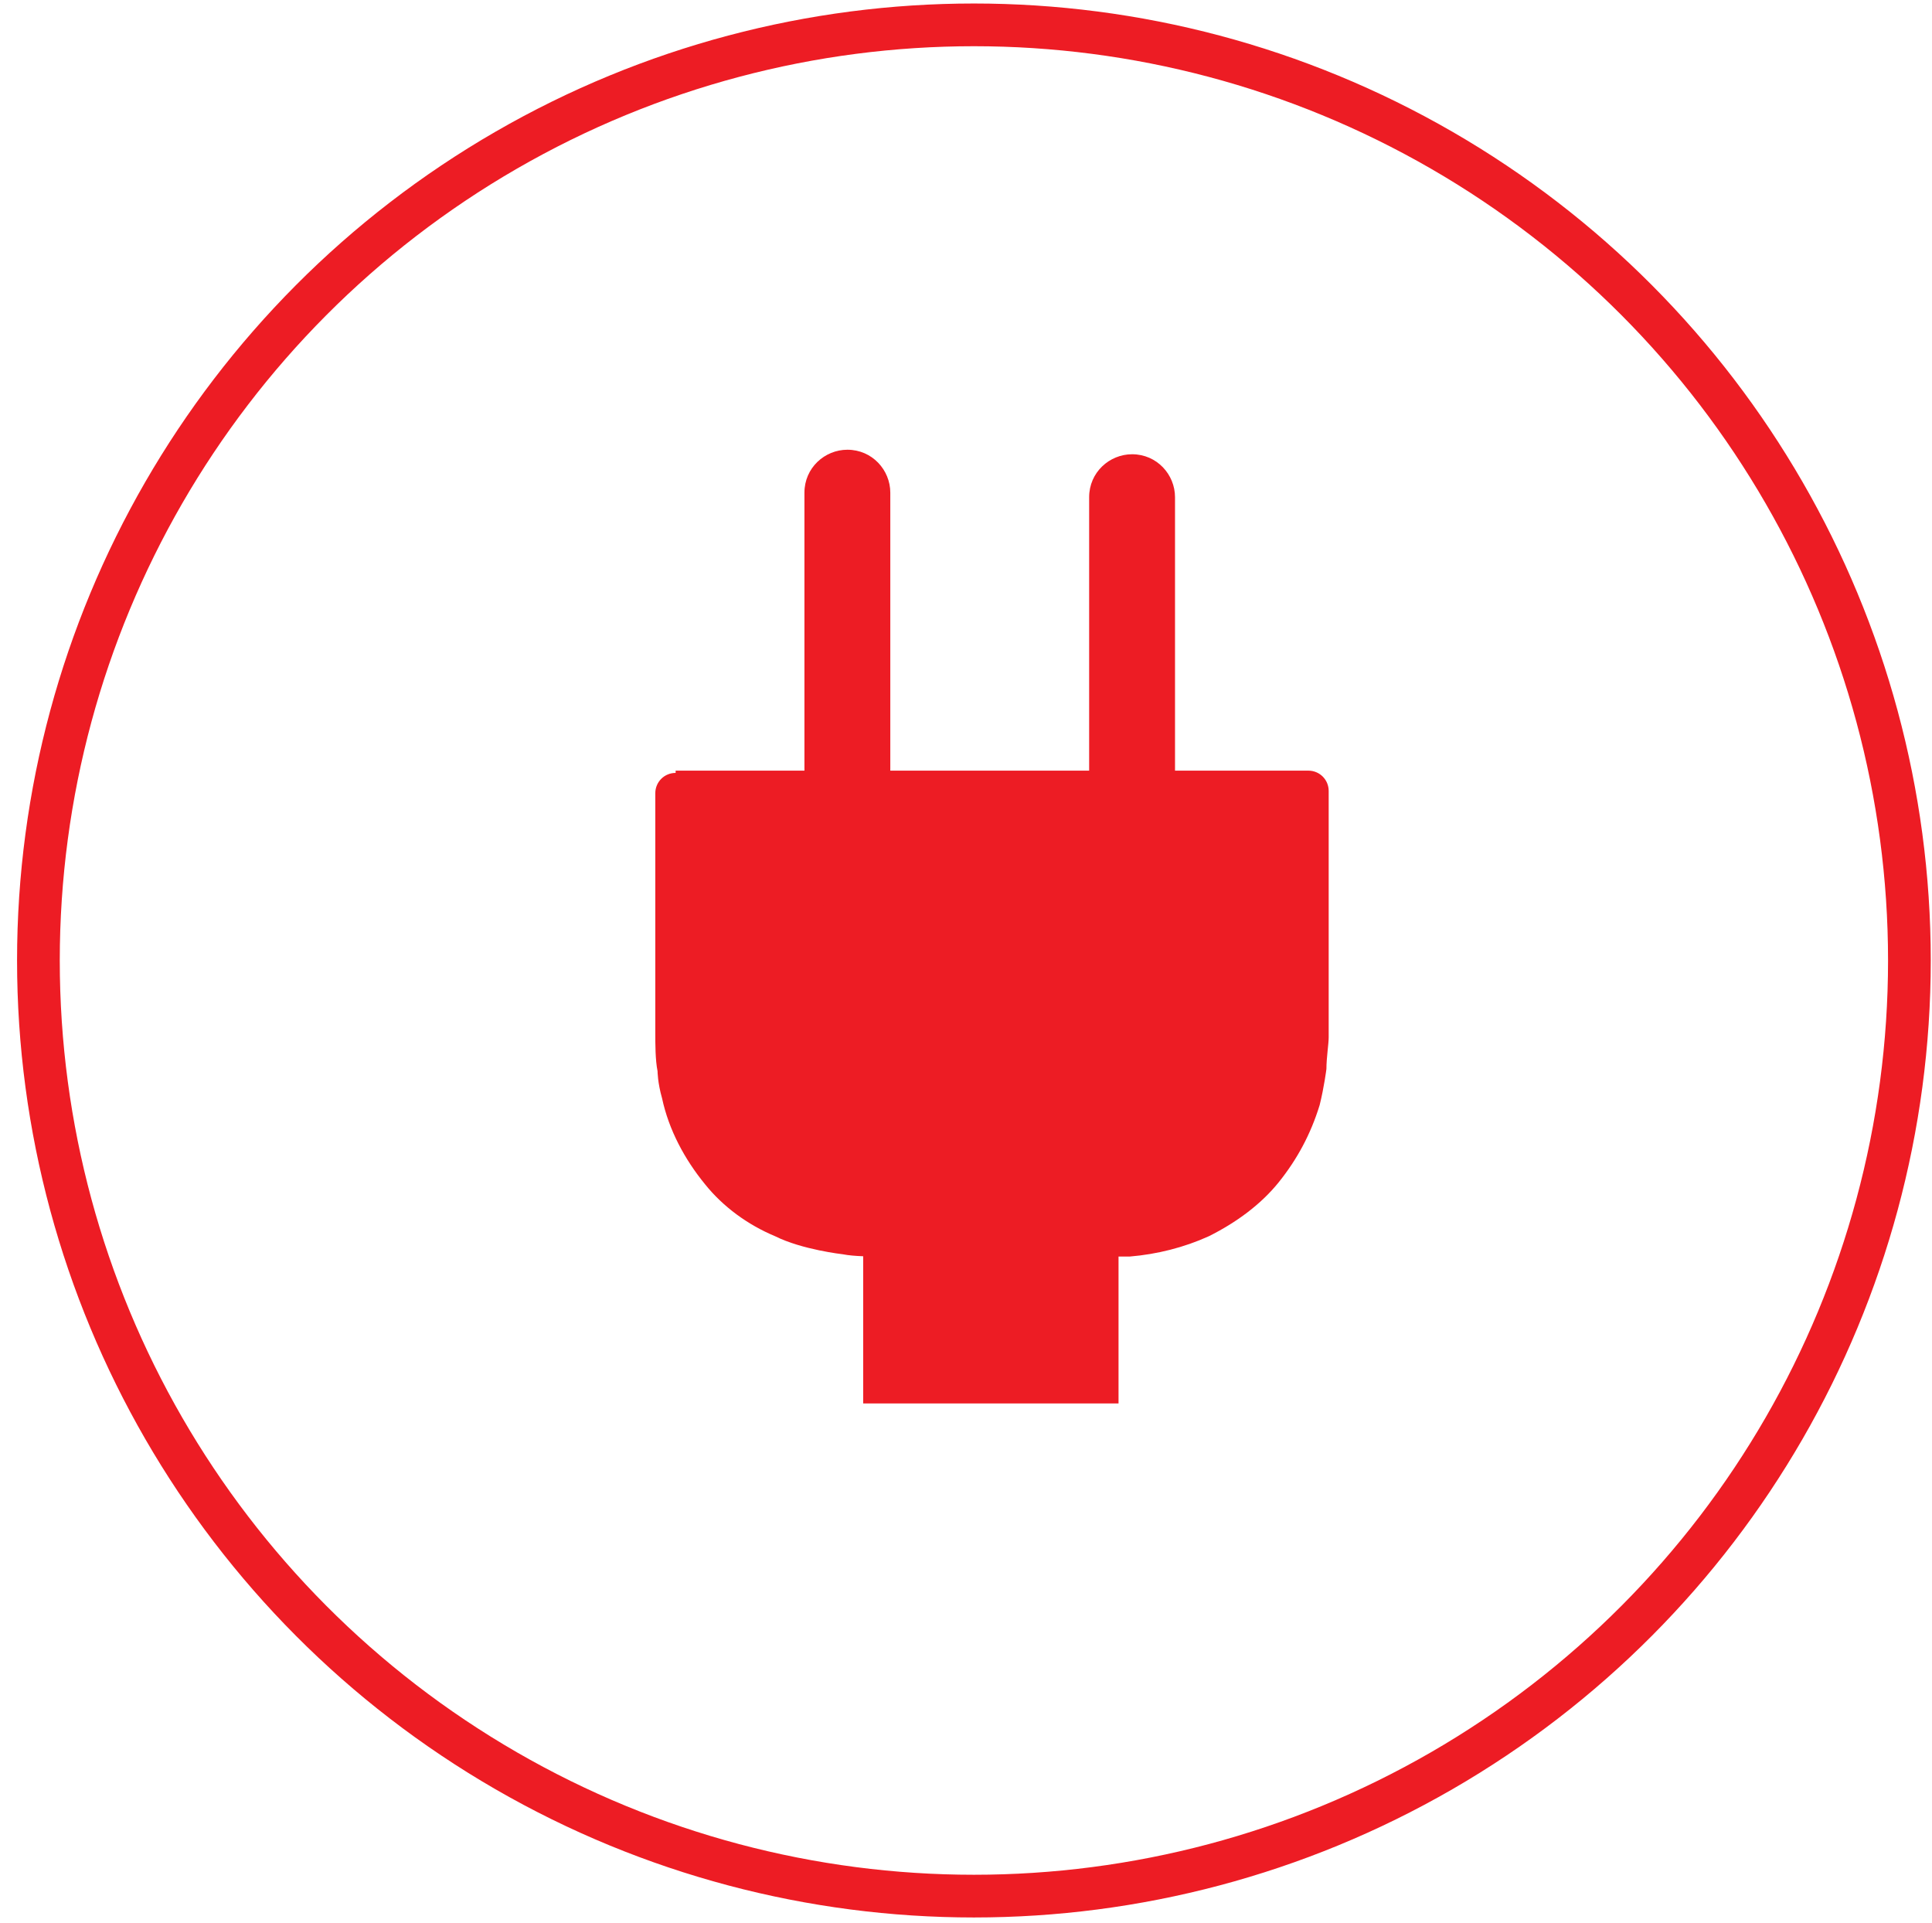
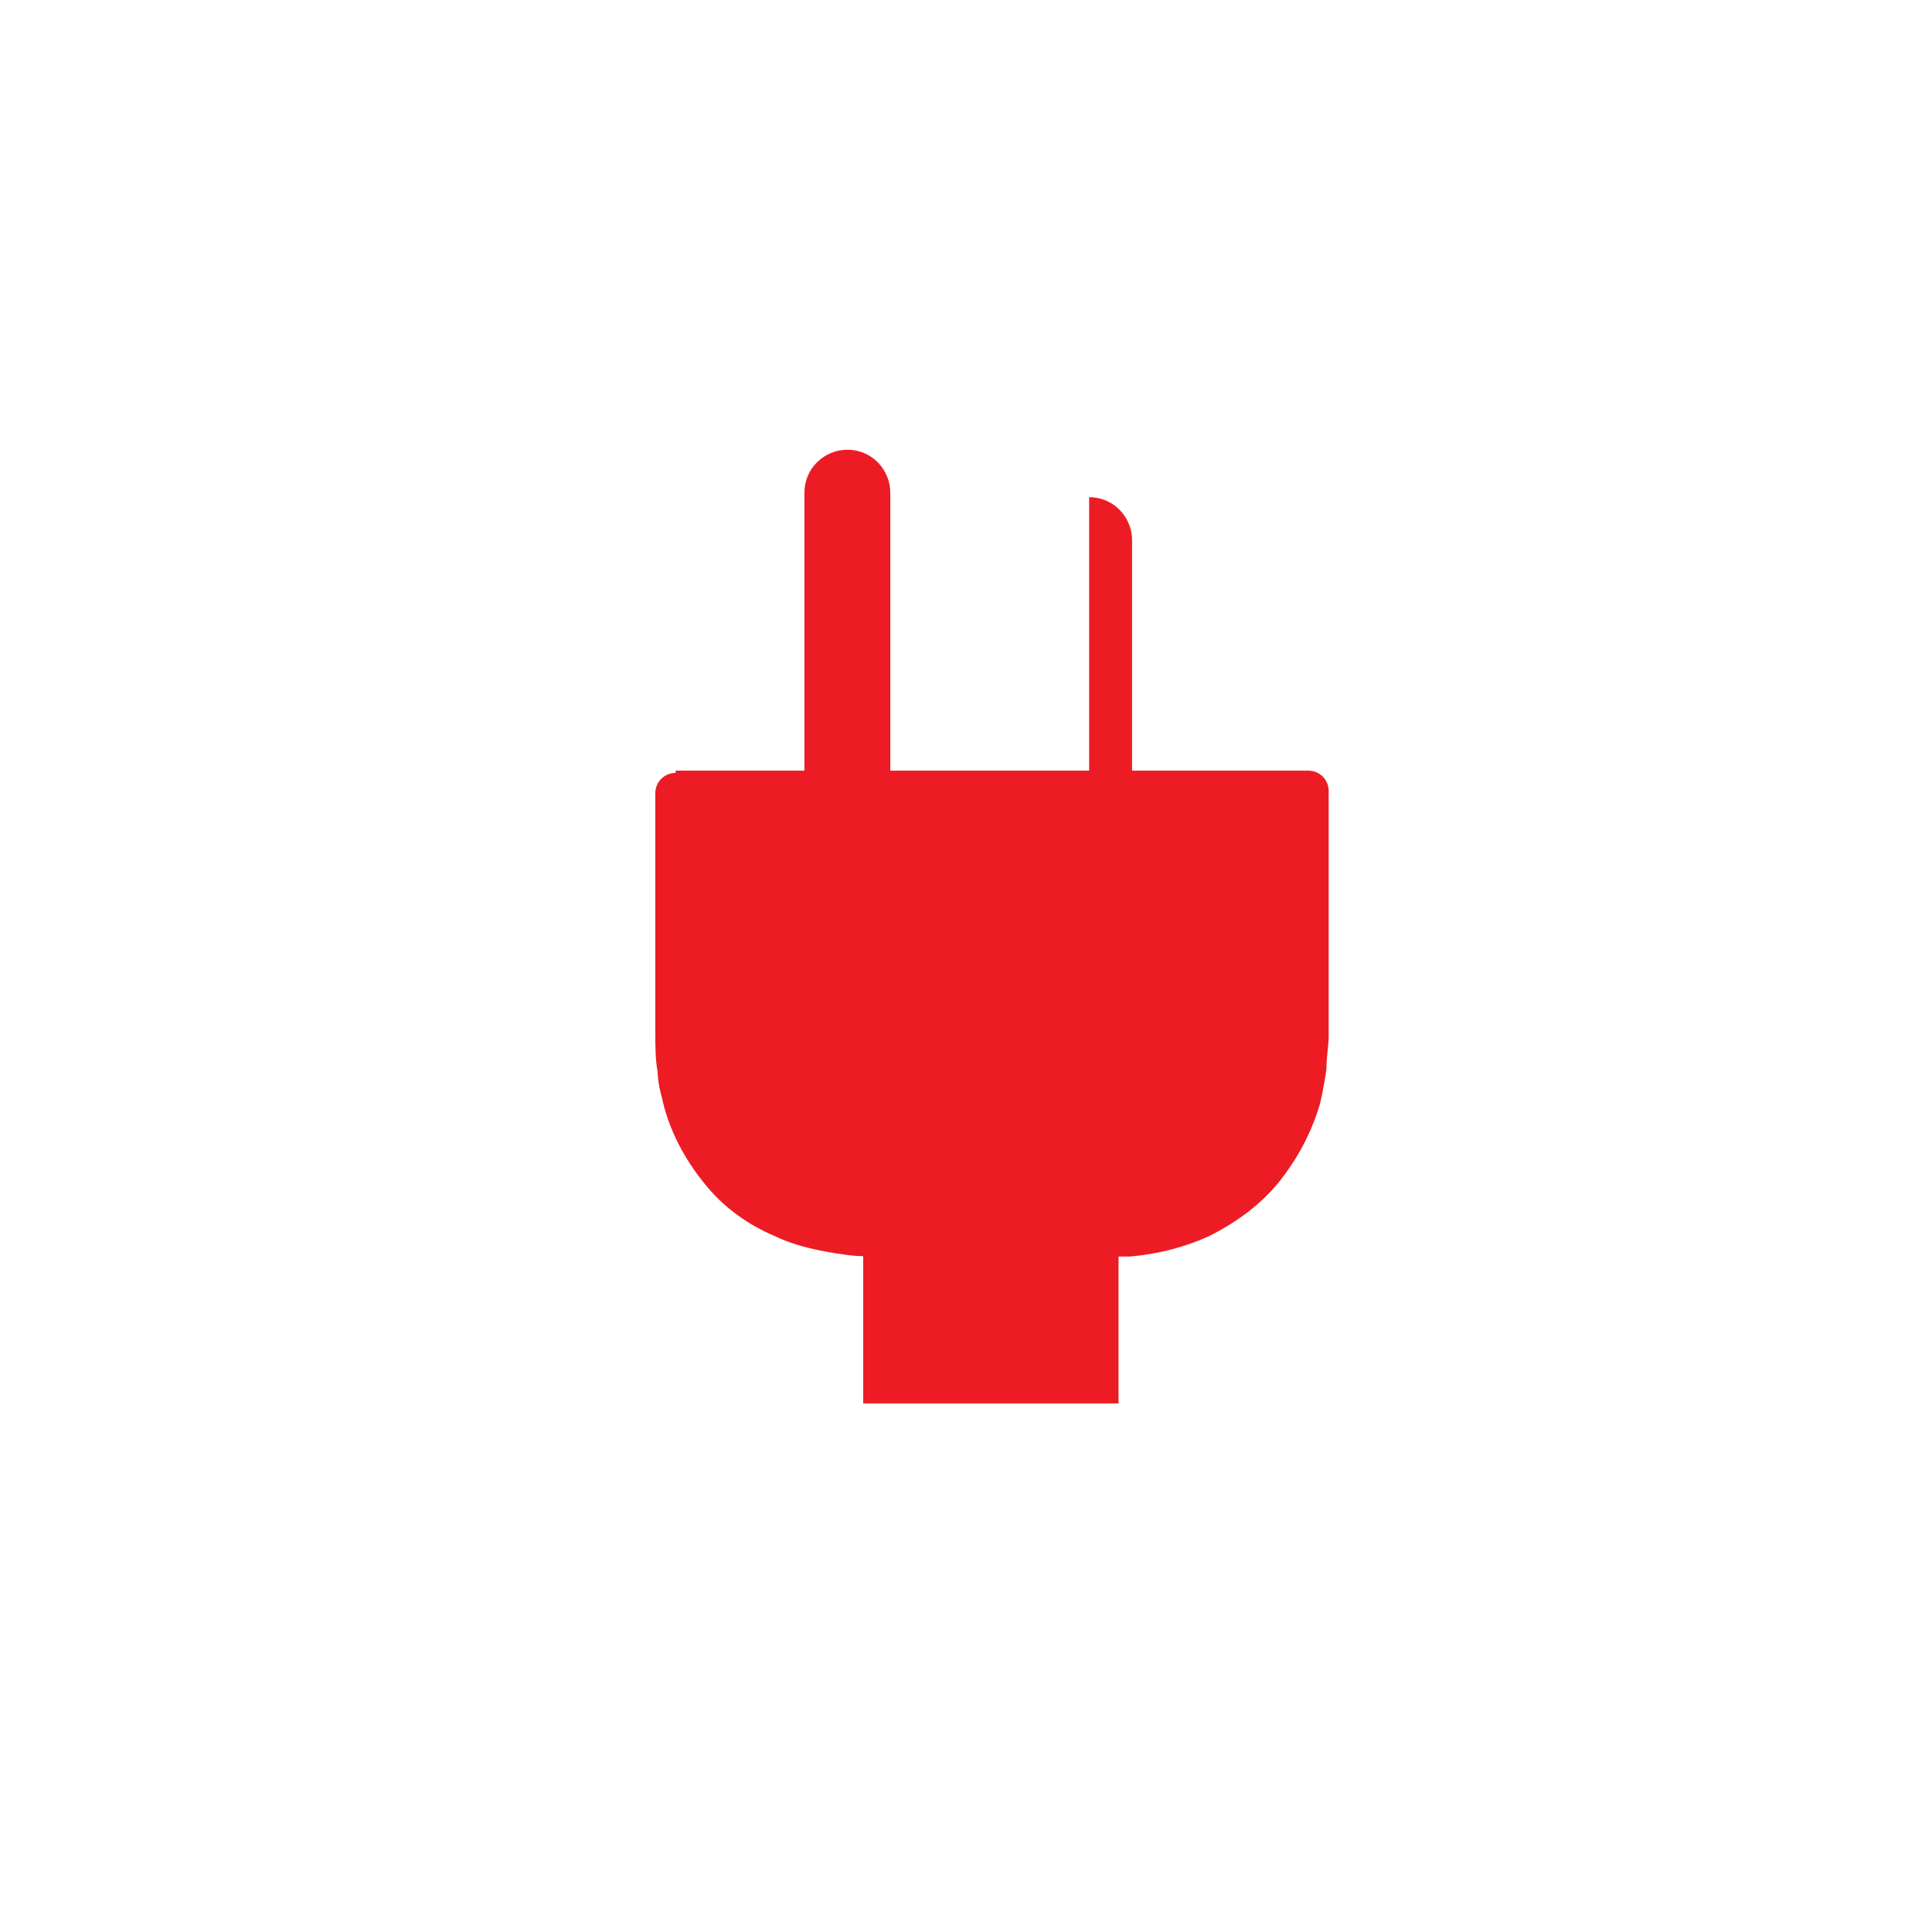
<svg xmlns="http://www.w3.org/2000/svg" version="1.1" id="Layer_1" x="0px" y="0px" viewBox="0 0 85.5 85.1" style="enable-background:new 0 0 85.5 85.1;" xml:space="preserve">
  <style type="text/css">
	.st0{fill:none;stroke:#ED1C24;stroke-width:1.89;stroke-miterlimit:10;}
	.st1{fill:#ED1C24;}
</style>
  <g>
-     <circle class="st0" cx="43.1" cy="42.5" r="41.4" />
    <g>
      <g>
        <path class="st1" d="M29.9,34.2c-0.5,0-0.9,0.4-0.9,0.9v1.5c0,0.5,0,1.3,0,1.8V44c0,0.5,0,1.3,0,1.7c0,0.5,0,1.2,0.1,1.7     c0,0,0,0.5,0.2,1.2c0.3,1.4,1,2.7,1.9,3.8c0.8,1,1.9,1.8,3.1,2.3c1.2,0.6,3,0.8,3,0.8c0.5,0.1,1.3,0.1,1.8,0.1h9.6     c0.5,0,1,0,1.2,0c0,0,0,0,0.1,0c1.2-0.1,2.4-0.4,3.5-0.9c1.2-0.6,2.3-1.4,3.1-2.4c0.8-1,1.4-2.1,1.8-3.4c0.2-0.8,0.3-1.6,0.3-1.6     c0-0.5,0.1-1.1,0.1-1.4c0-0.3,0-0.9,0-1.4v-6c0-0.5,0-1.3,0-1.8v-1.7c0-0.5-0.4-0.9-0.9-0.9h-2.3c-0.5,0-1.3,0-1.8,0H44     c-0.5,0-1.3,0-1.8,0h-9c-0.5,0-1.3,0-1.8,0H29.9z" />
      </g>
      <g>
        <rect x="38.2" y="53.1" class="st1" width="11.3" height="9" />
      </g>
      <g>
        <g>
          <path class="st1" d="M39.4,38.5c0,1.1-0.9,1.9-1.9,1.9l0,0c-1.1,0-1.9-0.9-1.9-1.9V21.8c0-1.1,0.9-1.9,1.9-1.9l0,0      c1.1,0,1.9,0.9,1.9,1.9V38.5z" />
        </g>
        <g>
-           <path class="st1" d="M52,38.7c0,1.1-0.9,1.9-1.9,1.9l0,0c-1.1,0-1.9-0.9-1.9-1.9V22c0-1.1,0.9-1.9,1.9-1.9l0,0      c1.1,0,1.9,0.9,1.9,1.9V38.7z" />
+           <path class="st1" d="M52,38.7c0,1.1-0.9,1.9-1.9,1.9l0,0c-1.1,0-1.9-0.9-1.9-1.9V22l0,0      c1.1,0,1.9,0.9,1.9,1.9V38.7z" />
        </g>
      </g>
    </g>
  </g>
</svg>